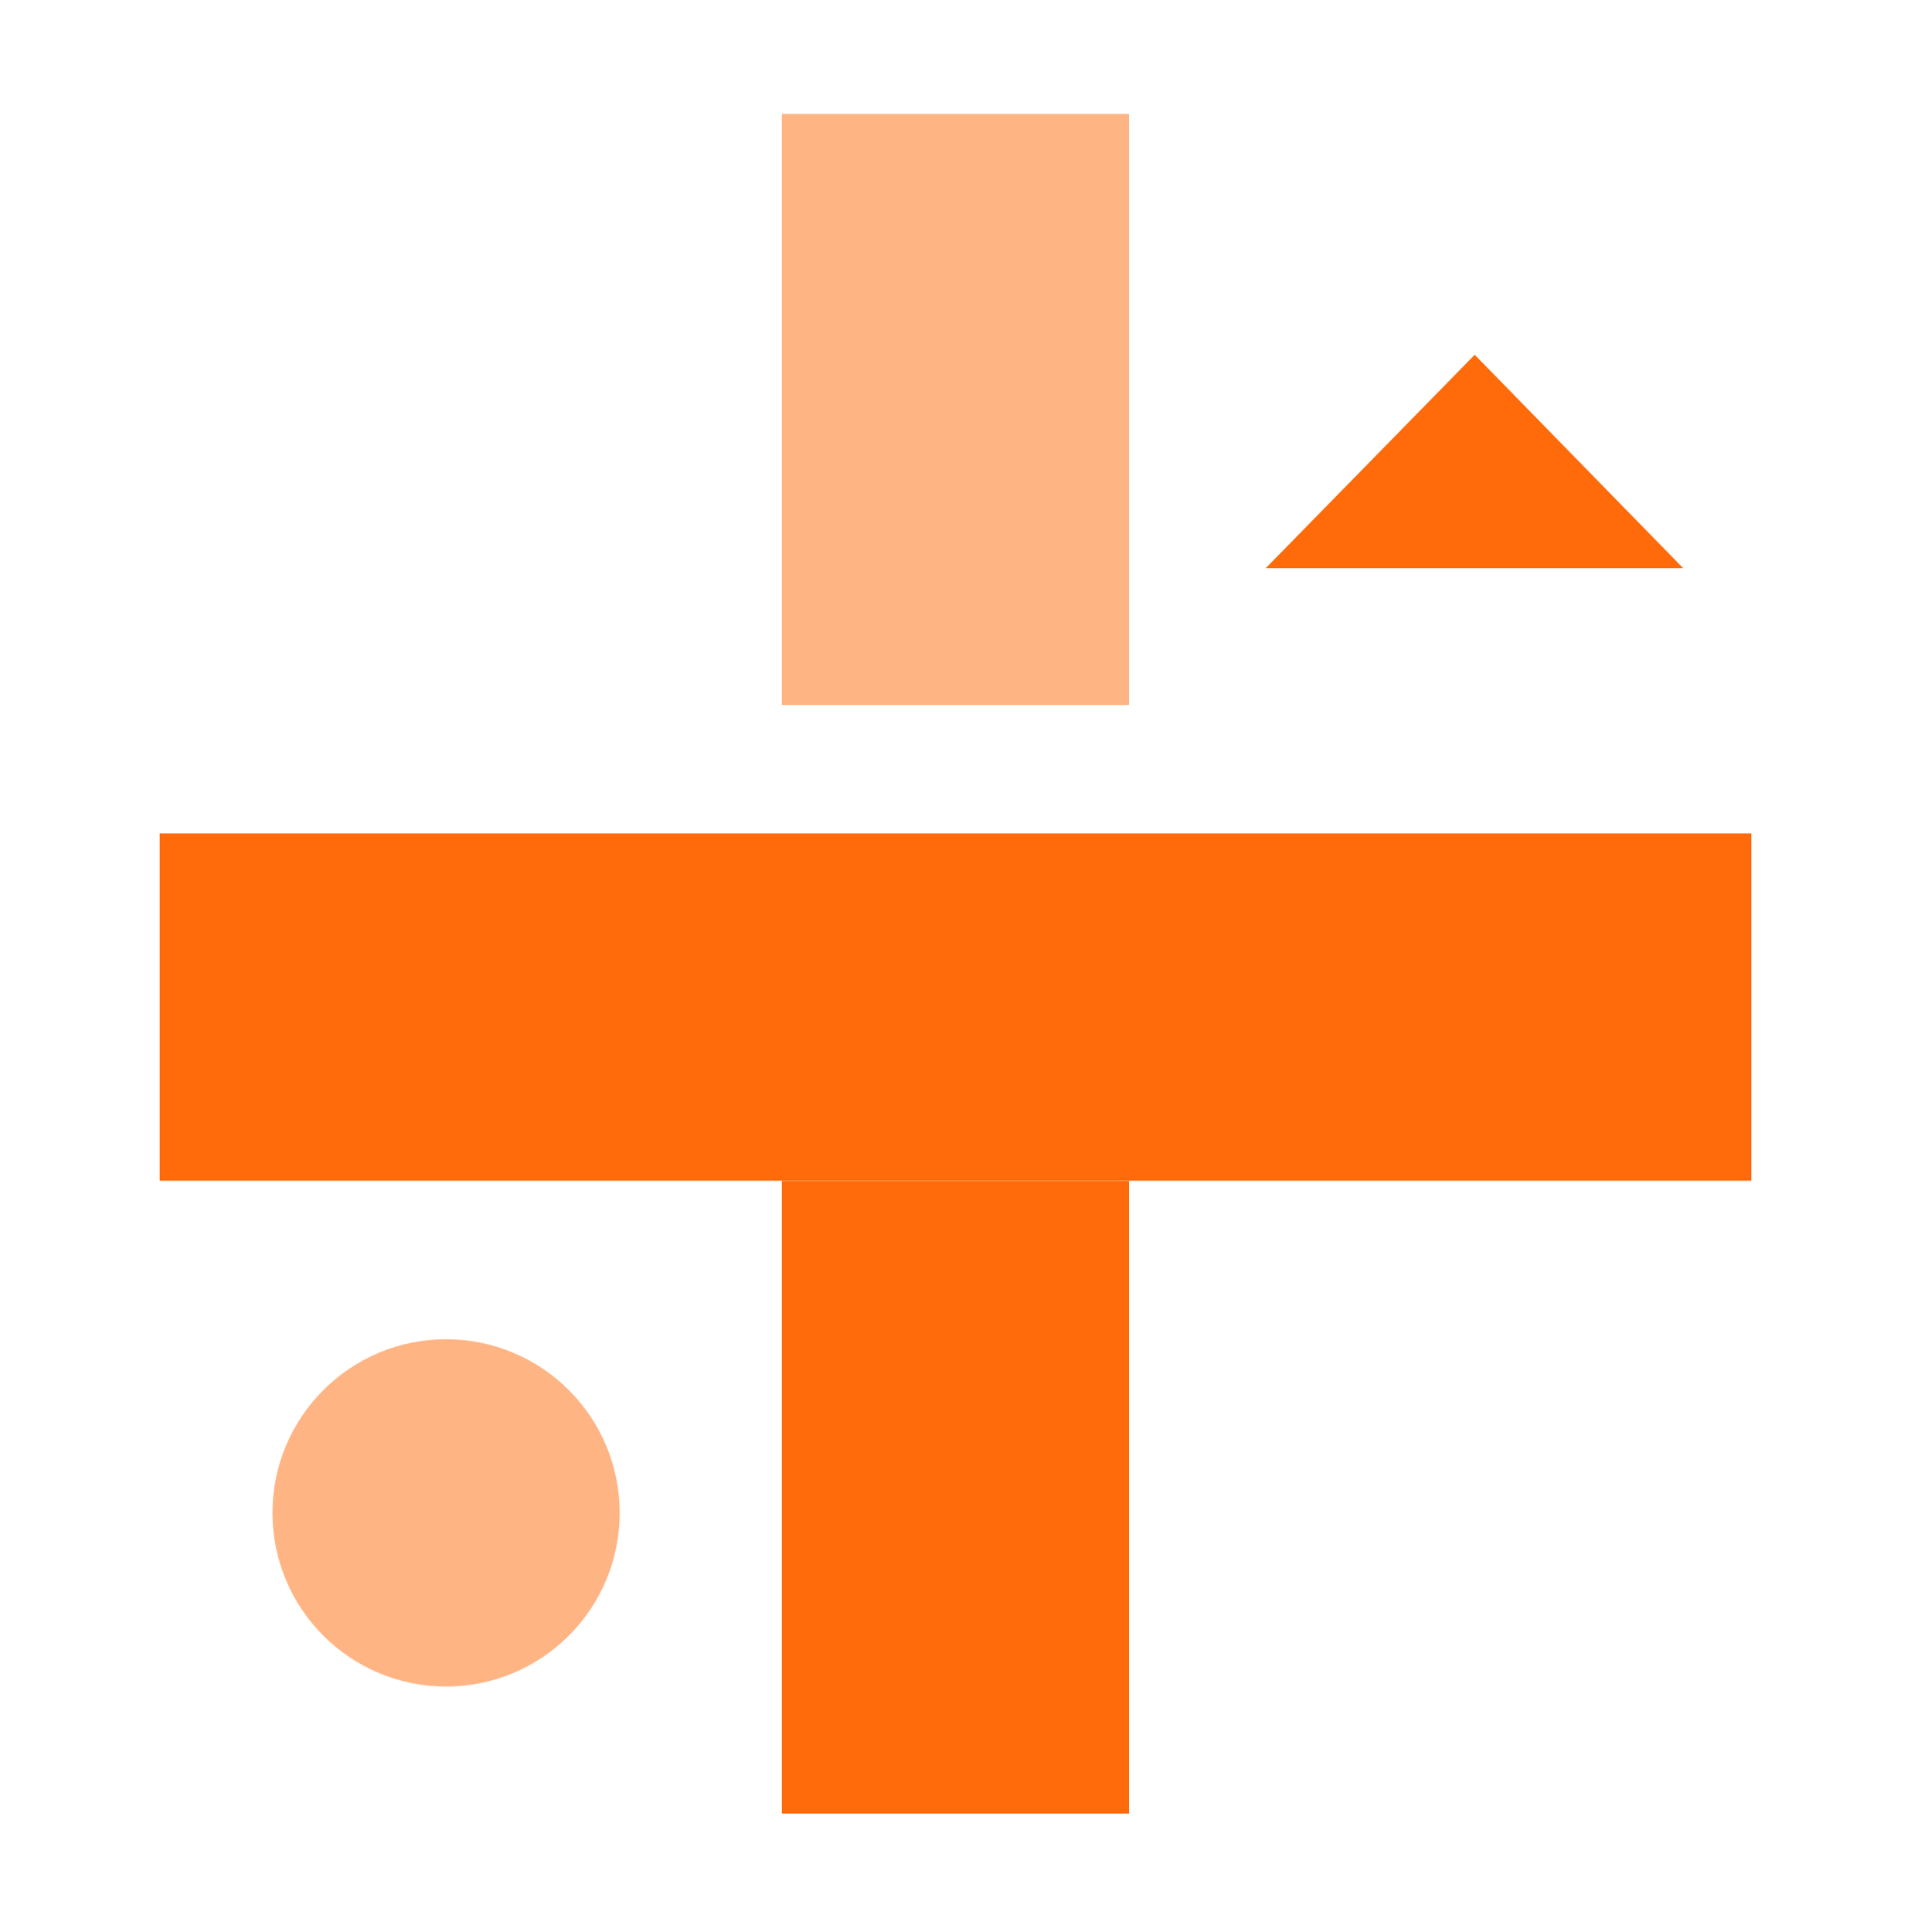
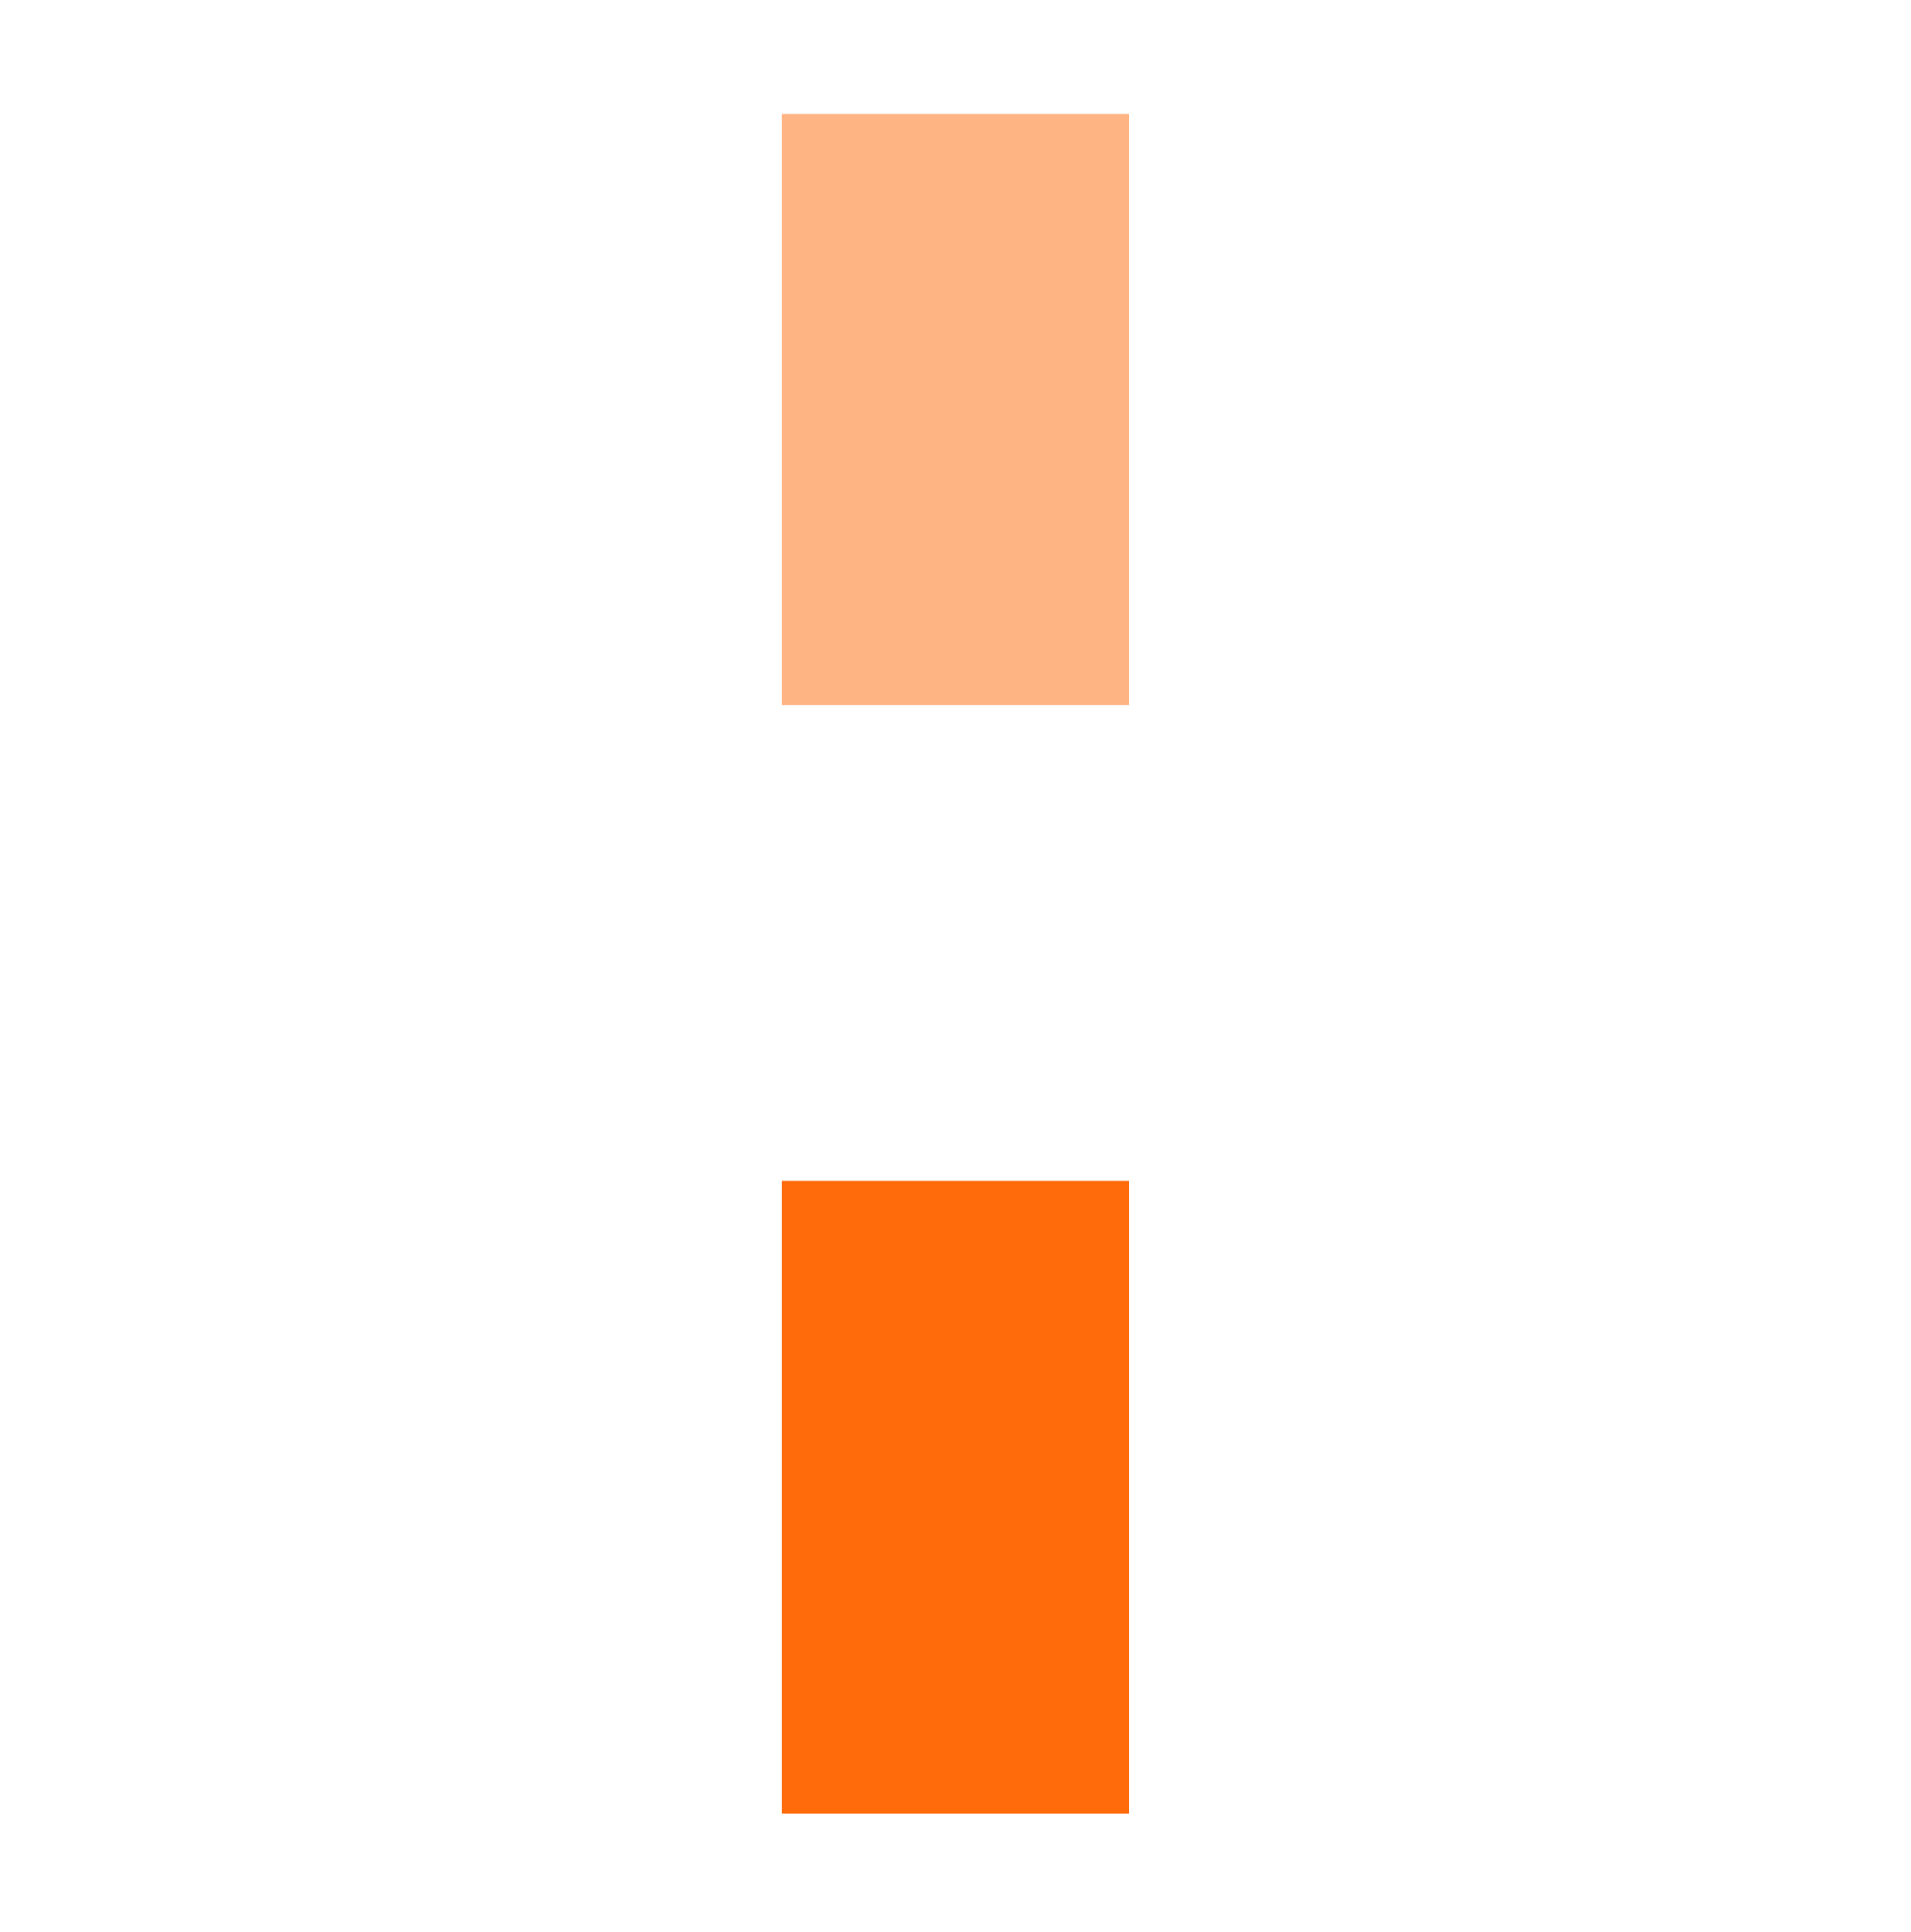
<svg xmlns="http://www.w3.org/2000/svg" id="Layer_1" data-name="Layer 1" viewBox="0 0 152.25 153.9">
  <defs>
    <style>.cls-1,.cls-2{fill:#ff6a0a;}.cls-1{opacity:0.5;}</style>
  </defs>
  <title>Add Features</title>
-   <circle class="cls-1" cx="35.54" cy="120.51" r="13.83" />
-   <path id="Polygon_14" data-name="Polygon 14" class="cls-2" d="M117.49,28.26l16.61,17H100.84Z" />
  <rect class="cls-1" x="62.29" y="9.08" width="27.66" height="47.08" />
  <rect class="cls-2" x="62.29" y="94.06" width="27.66" height="50.4" />
-   <rect class="cls-2" x="62.29" y="16.82" width="27.66" height="126.81" transform="translate(156.35 4.1) rotate(90)" />
</svg>